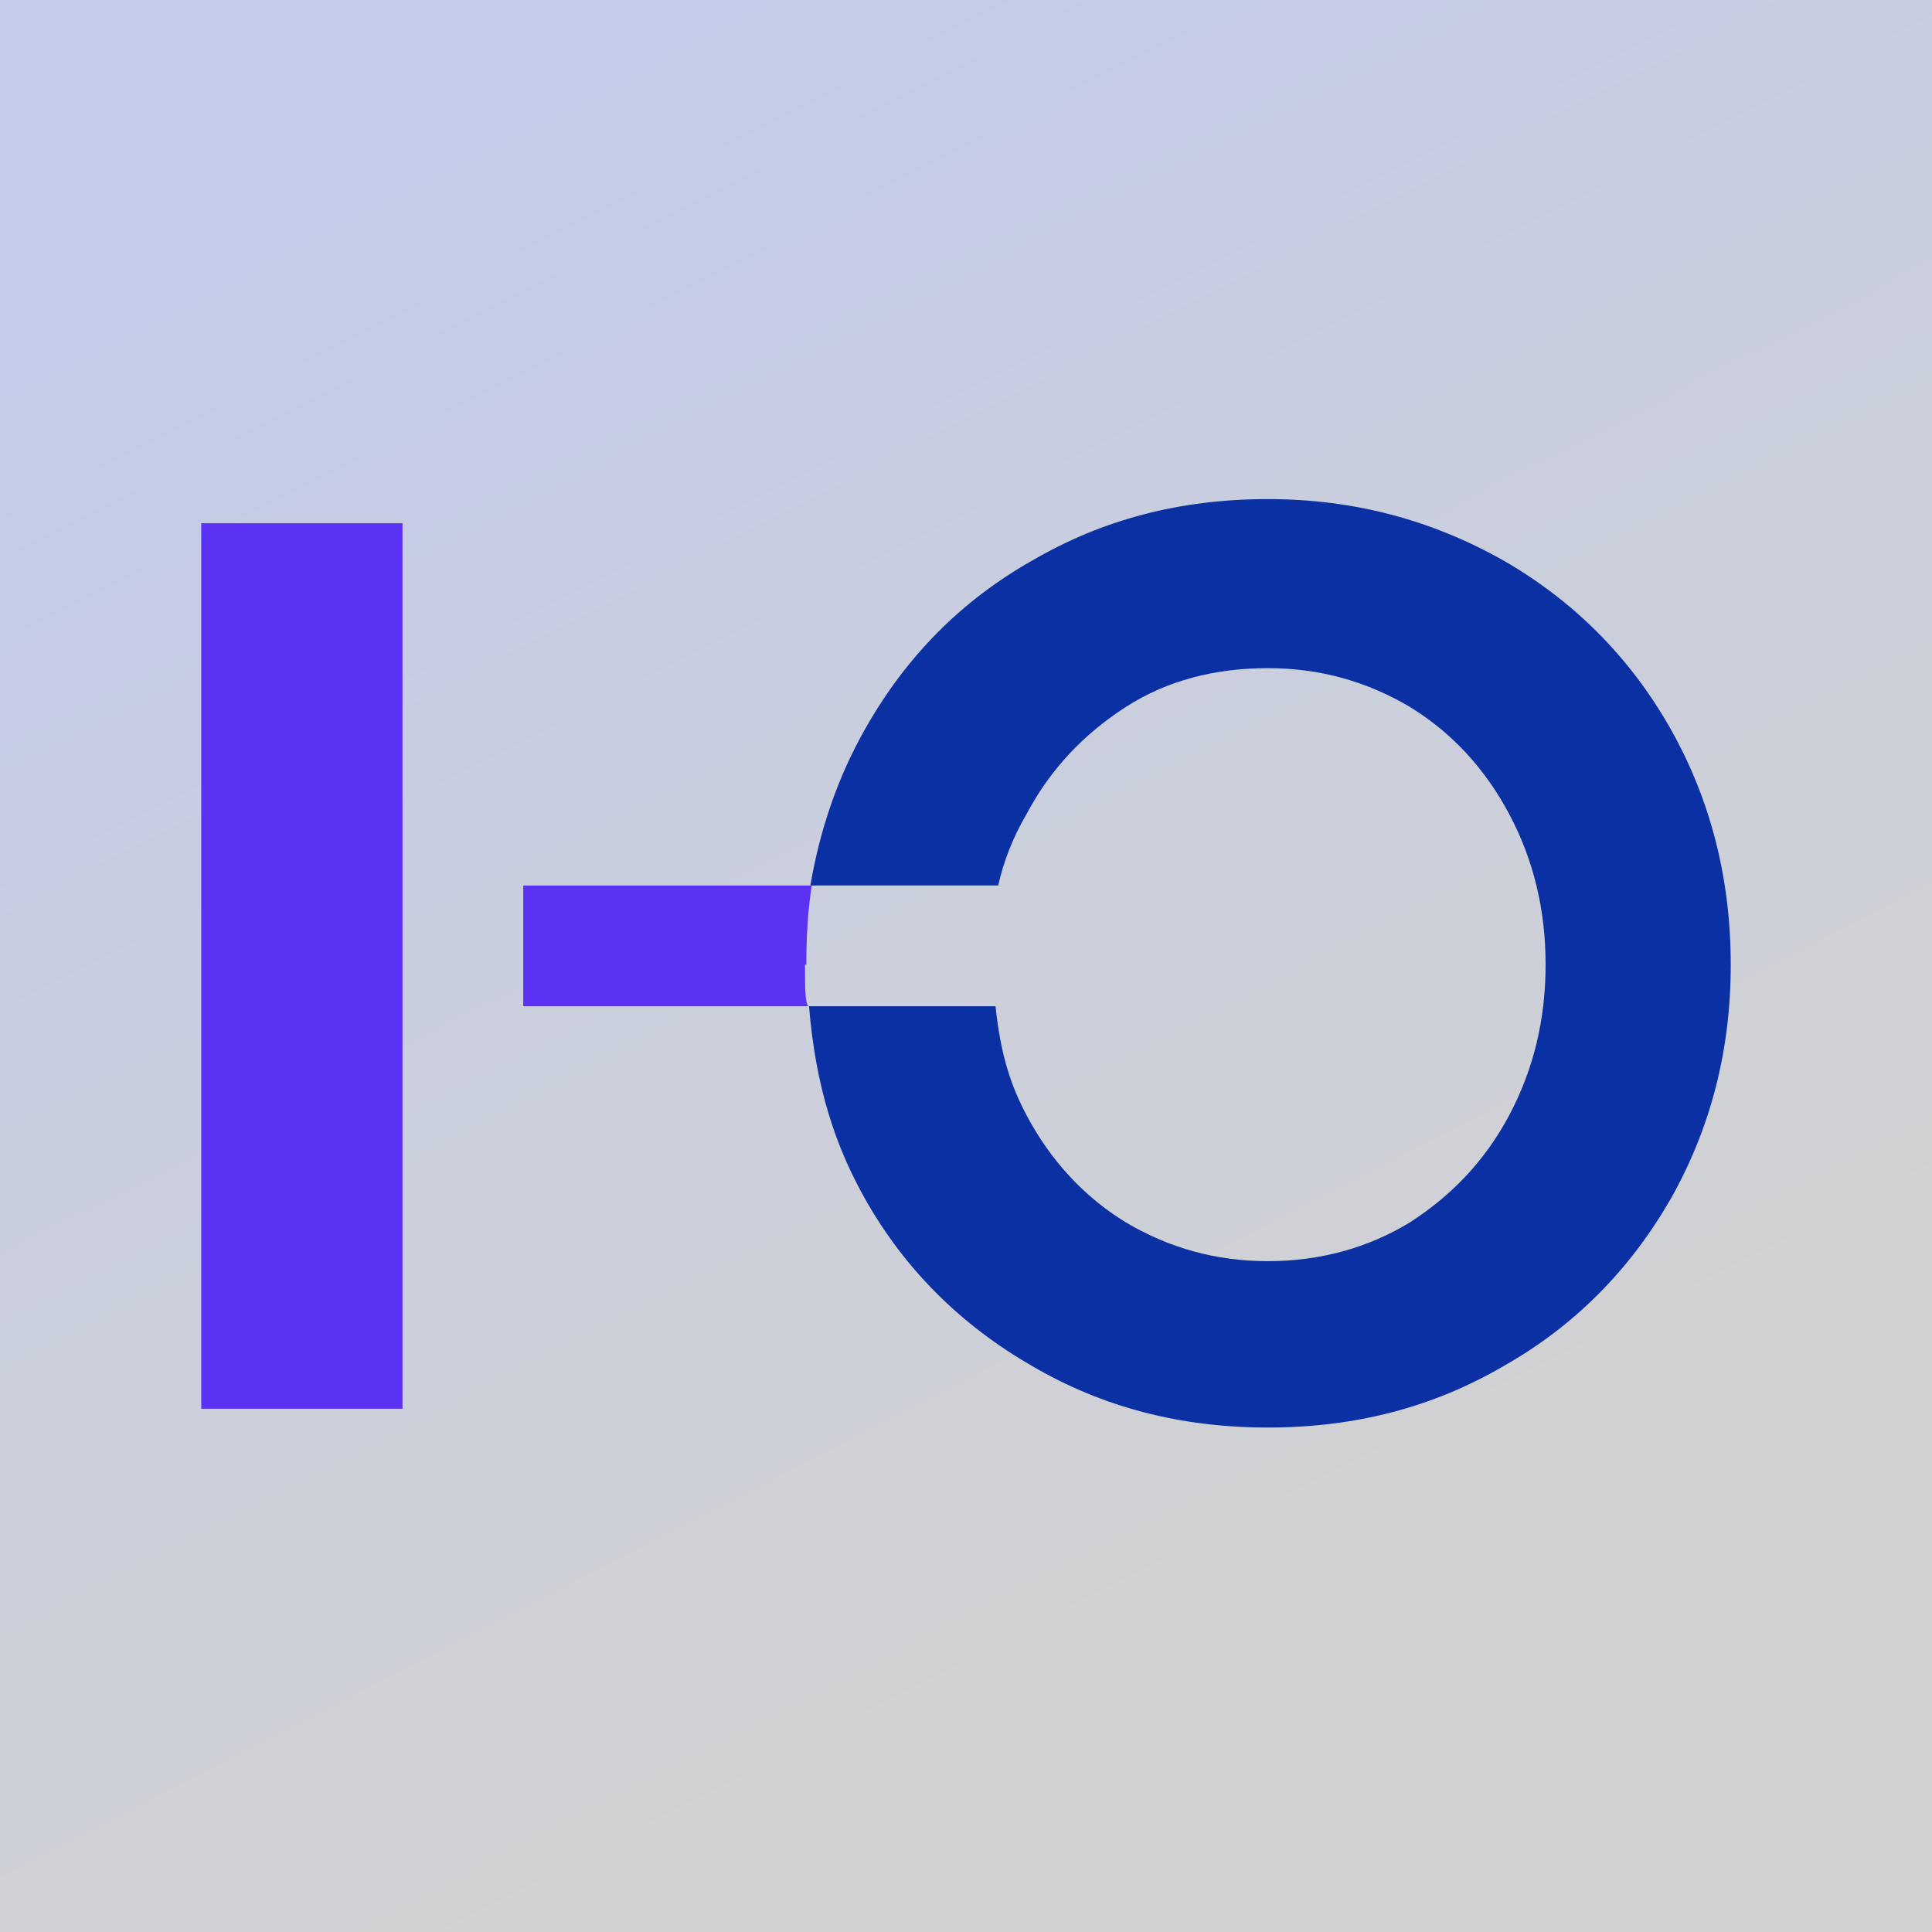
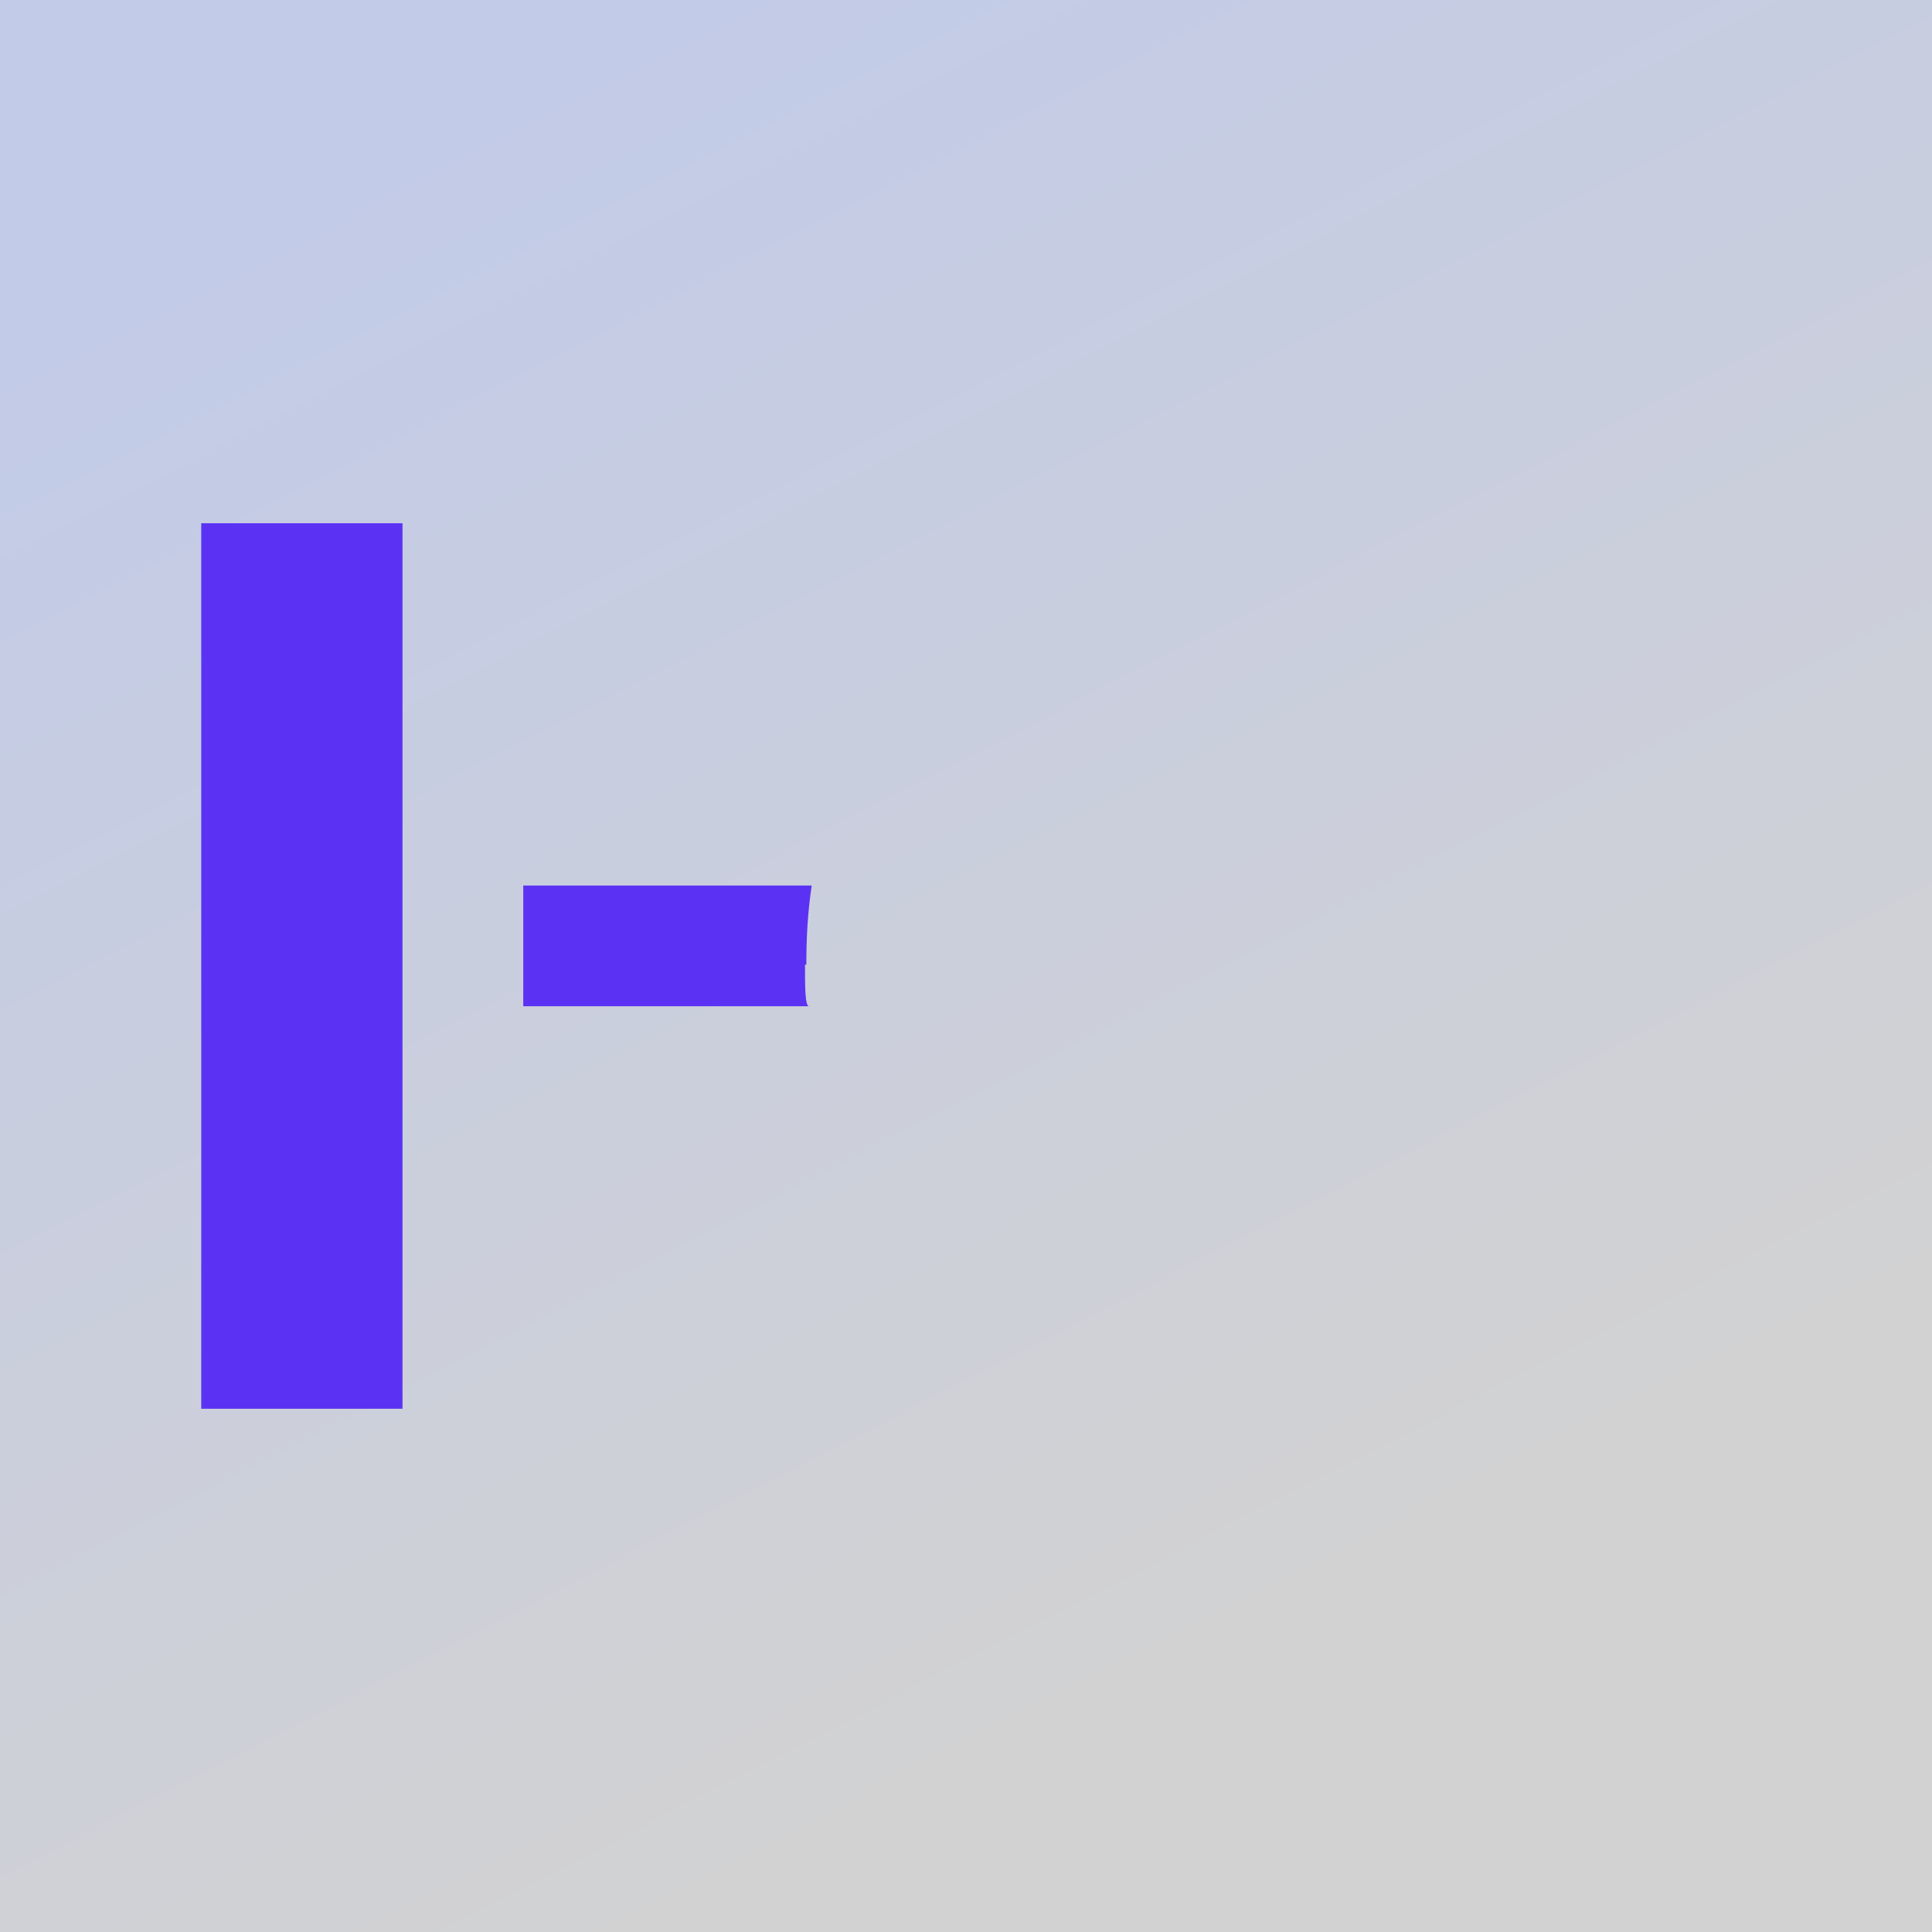
<svg xmlns="http://www.w3.org/2000/svg" id="_레이어_1" data-name=" 레이어 1" version="1.1" viewBox="0 0 144 144">
  <defs>
    <style>
      .cls-1 {
        fill: url(#_무제_그라디언트);
      }

      .cls-1, .cls-2, .cls-3 {
        stroke-width: 0px;
      }

      .cls-2 {
        fill: #0a30a3;
      }

      .cls-3 {
        fill: #5b32f4;
      }
    </style>
    <linearGradient id="_무제_그라디언트" data-name="무제 그라디언트" x1="37.8" y1="5.6" x2="103.9" y2="134" gradientUnits="userSpaceOnUse">
      <stop offset="0" stop-color="#c2cbe8" />
      <stop offset=".9" stop-color="#d2d2d2" />
    </linearGradient>
  </defs>
  <rect class="cls-1" width="144" height="144" />
  <g>
    <rect class="cls-3" x="15" y="39" width="15" height="66" />
-     <path class="cls-2" d="M124.5,54.3c-3-5.3-7.2-9.5-12.4-12.5-5.3-3-11.1-4.6-17.6-4.6s-12.3,1.5-17.6,4.6c-5.3,3-9.4,7.2-12.4,12.5-2.1,3.7-3.4,7.6-4.1,11.7h14c.4-1.8,1.1-3.6,2.1-5.3,1.8-3.4,4.3-6,7.4-8s6.7-2.9,10.6-2.9,7.4,1,10.6,2.9c3.1,1.9,5.6,4.6,7.4,8,1.8,3.4,2.7,7.1,2.7,11.2s-.9,7.8-2.7,11.2c-1.8,3.4-4.3,6-7.4,8-3.1,1.9-6.7,2.9-10.6,2.9s-7.4-1-10.6-2.9c-3.1-1.9-5.6-4.6-7.4-8-1.1-2.1-1.9-4.3-2.3-8.1h-13.9c.5,6.1,2,10.5,4.2,14.4,3,5.3,7.2,9.4,12.4,12.4,5.3,3.1,11.1,4.6,17.6,4.6s12.3-1.5,17.6-4.6c5.3-3,9.4-7.2,12.4-12.4,3-5.3,4.5-11.1,4.5-17.5s-1.5-12.3-4.5-17.6Z" />
    <path class="cls-3" d="M60,71.9c0,1.6,0,3.1.3,3.1h-21.3v-9h21.5c-.3,2-.4,3.9-.4,5.9h0Z" />
  </g>
</svg>